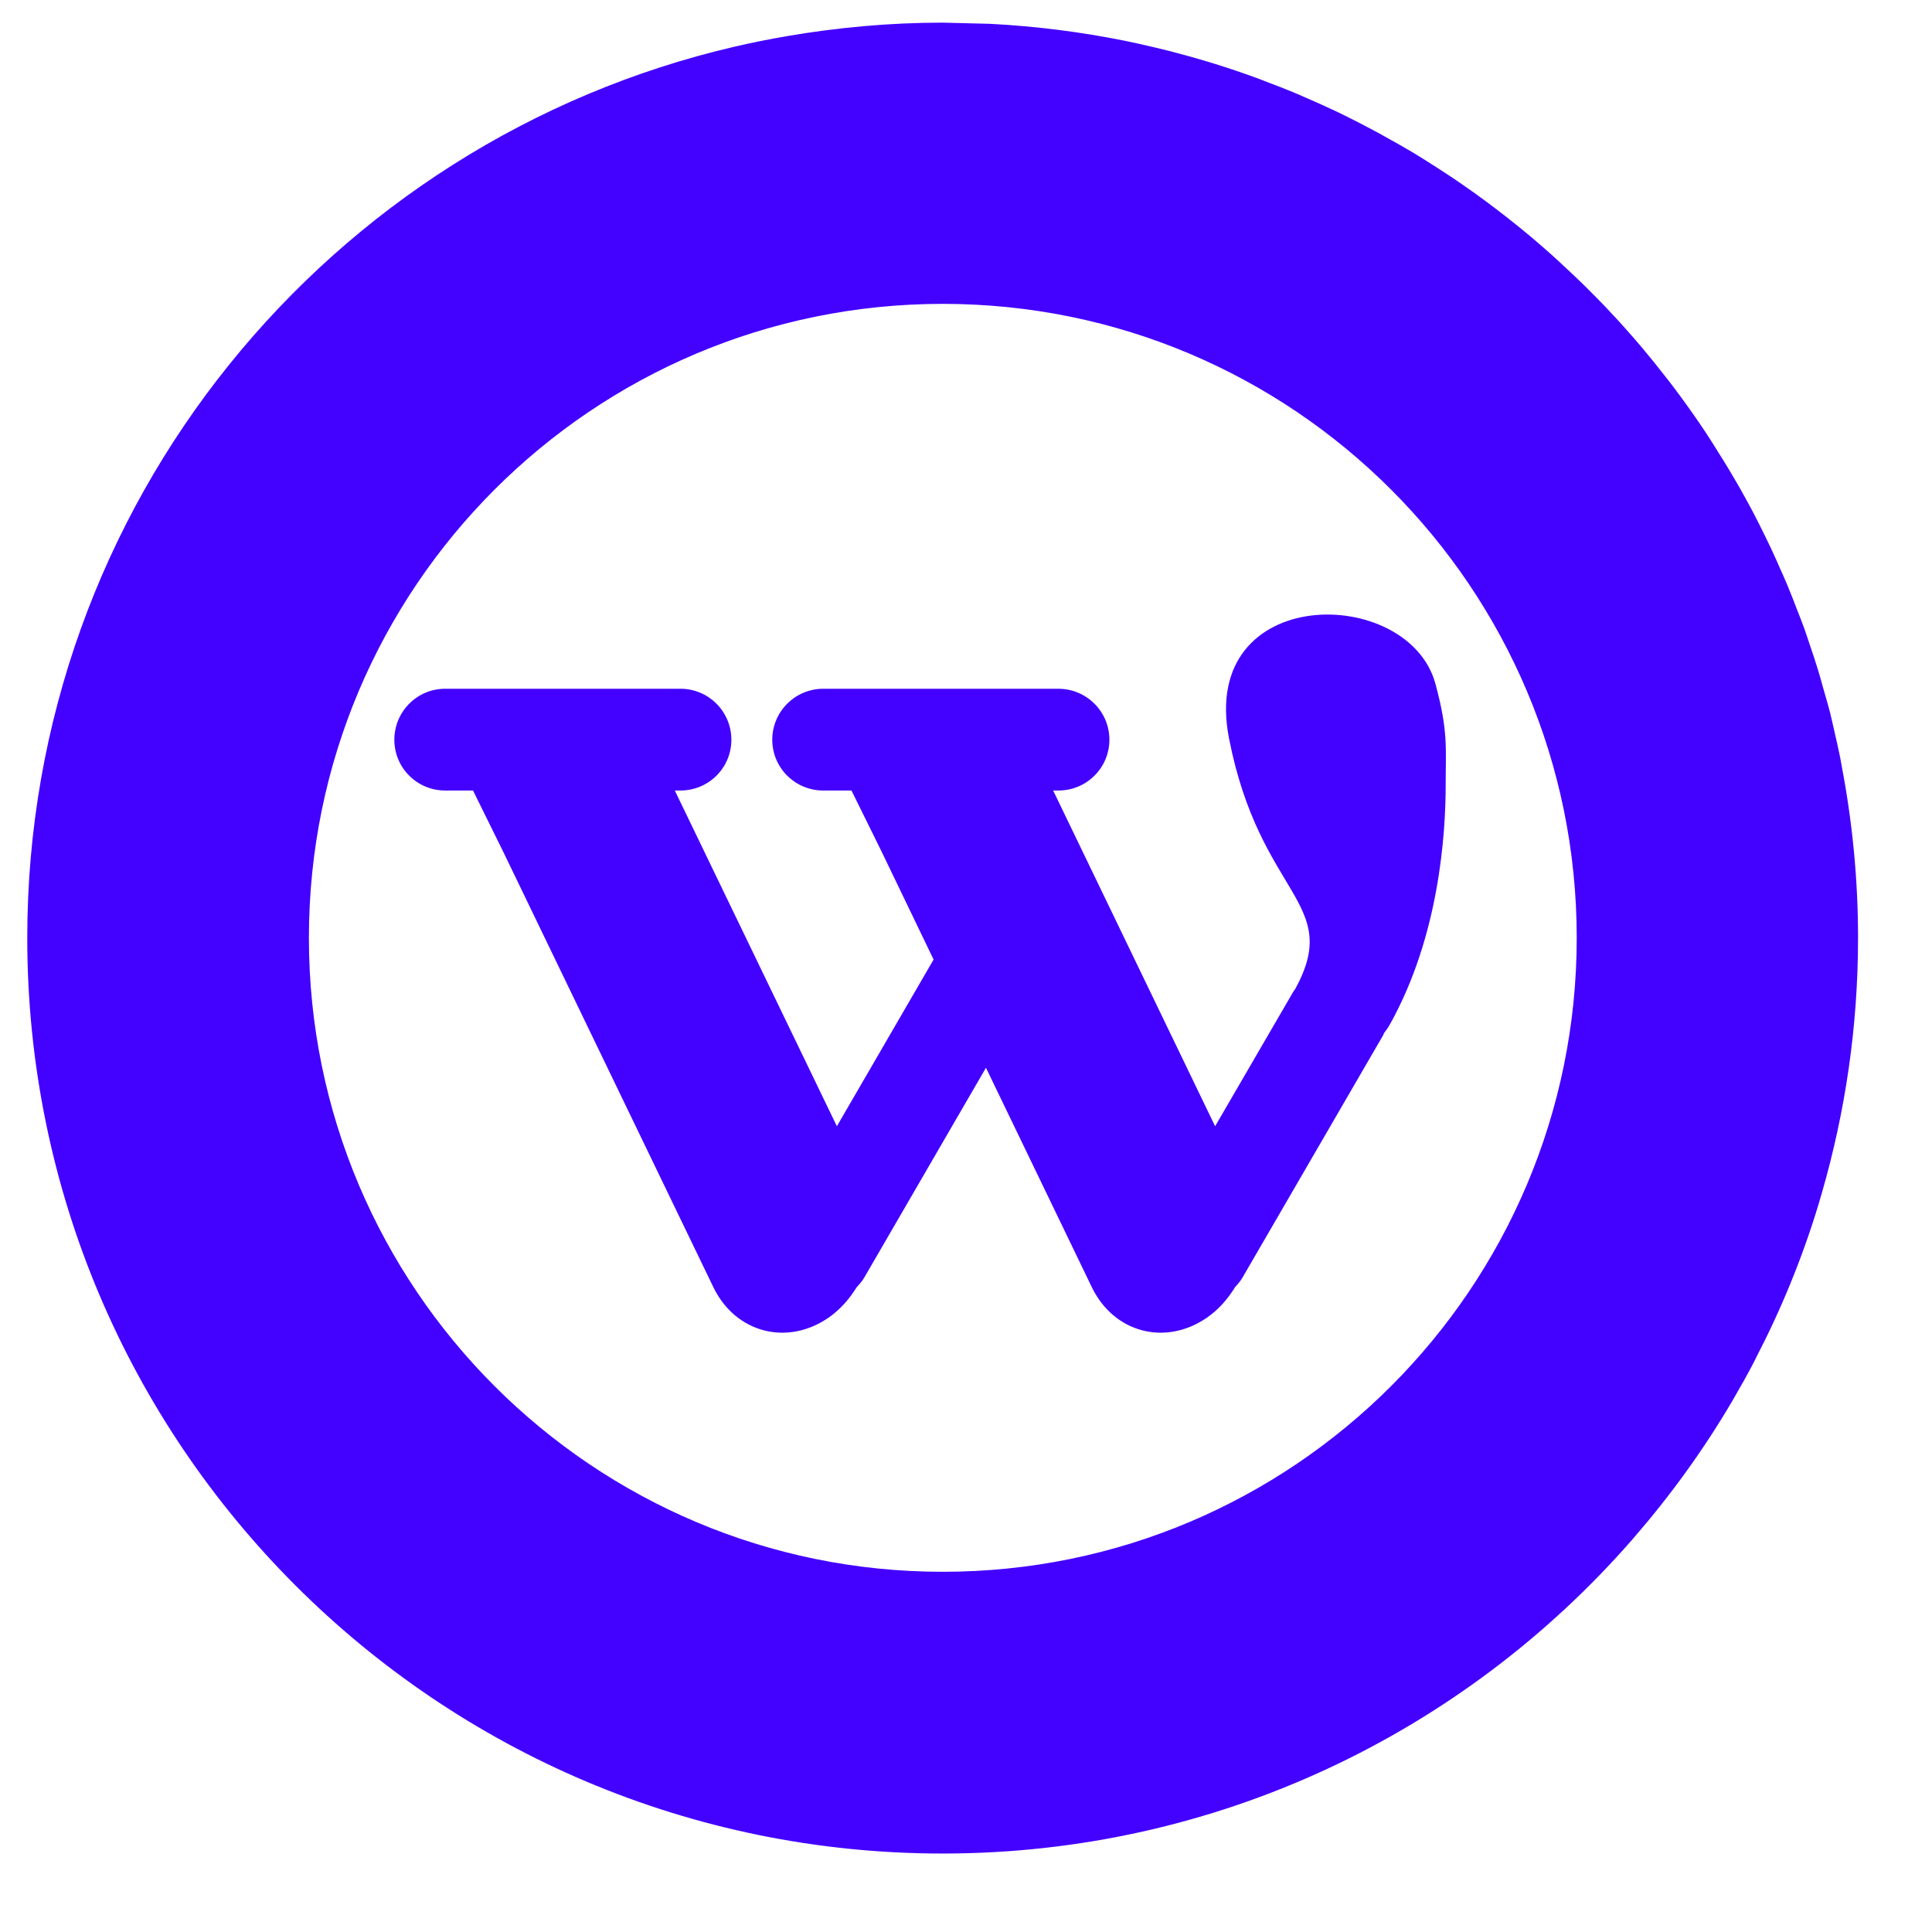
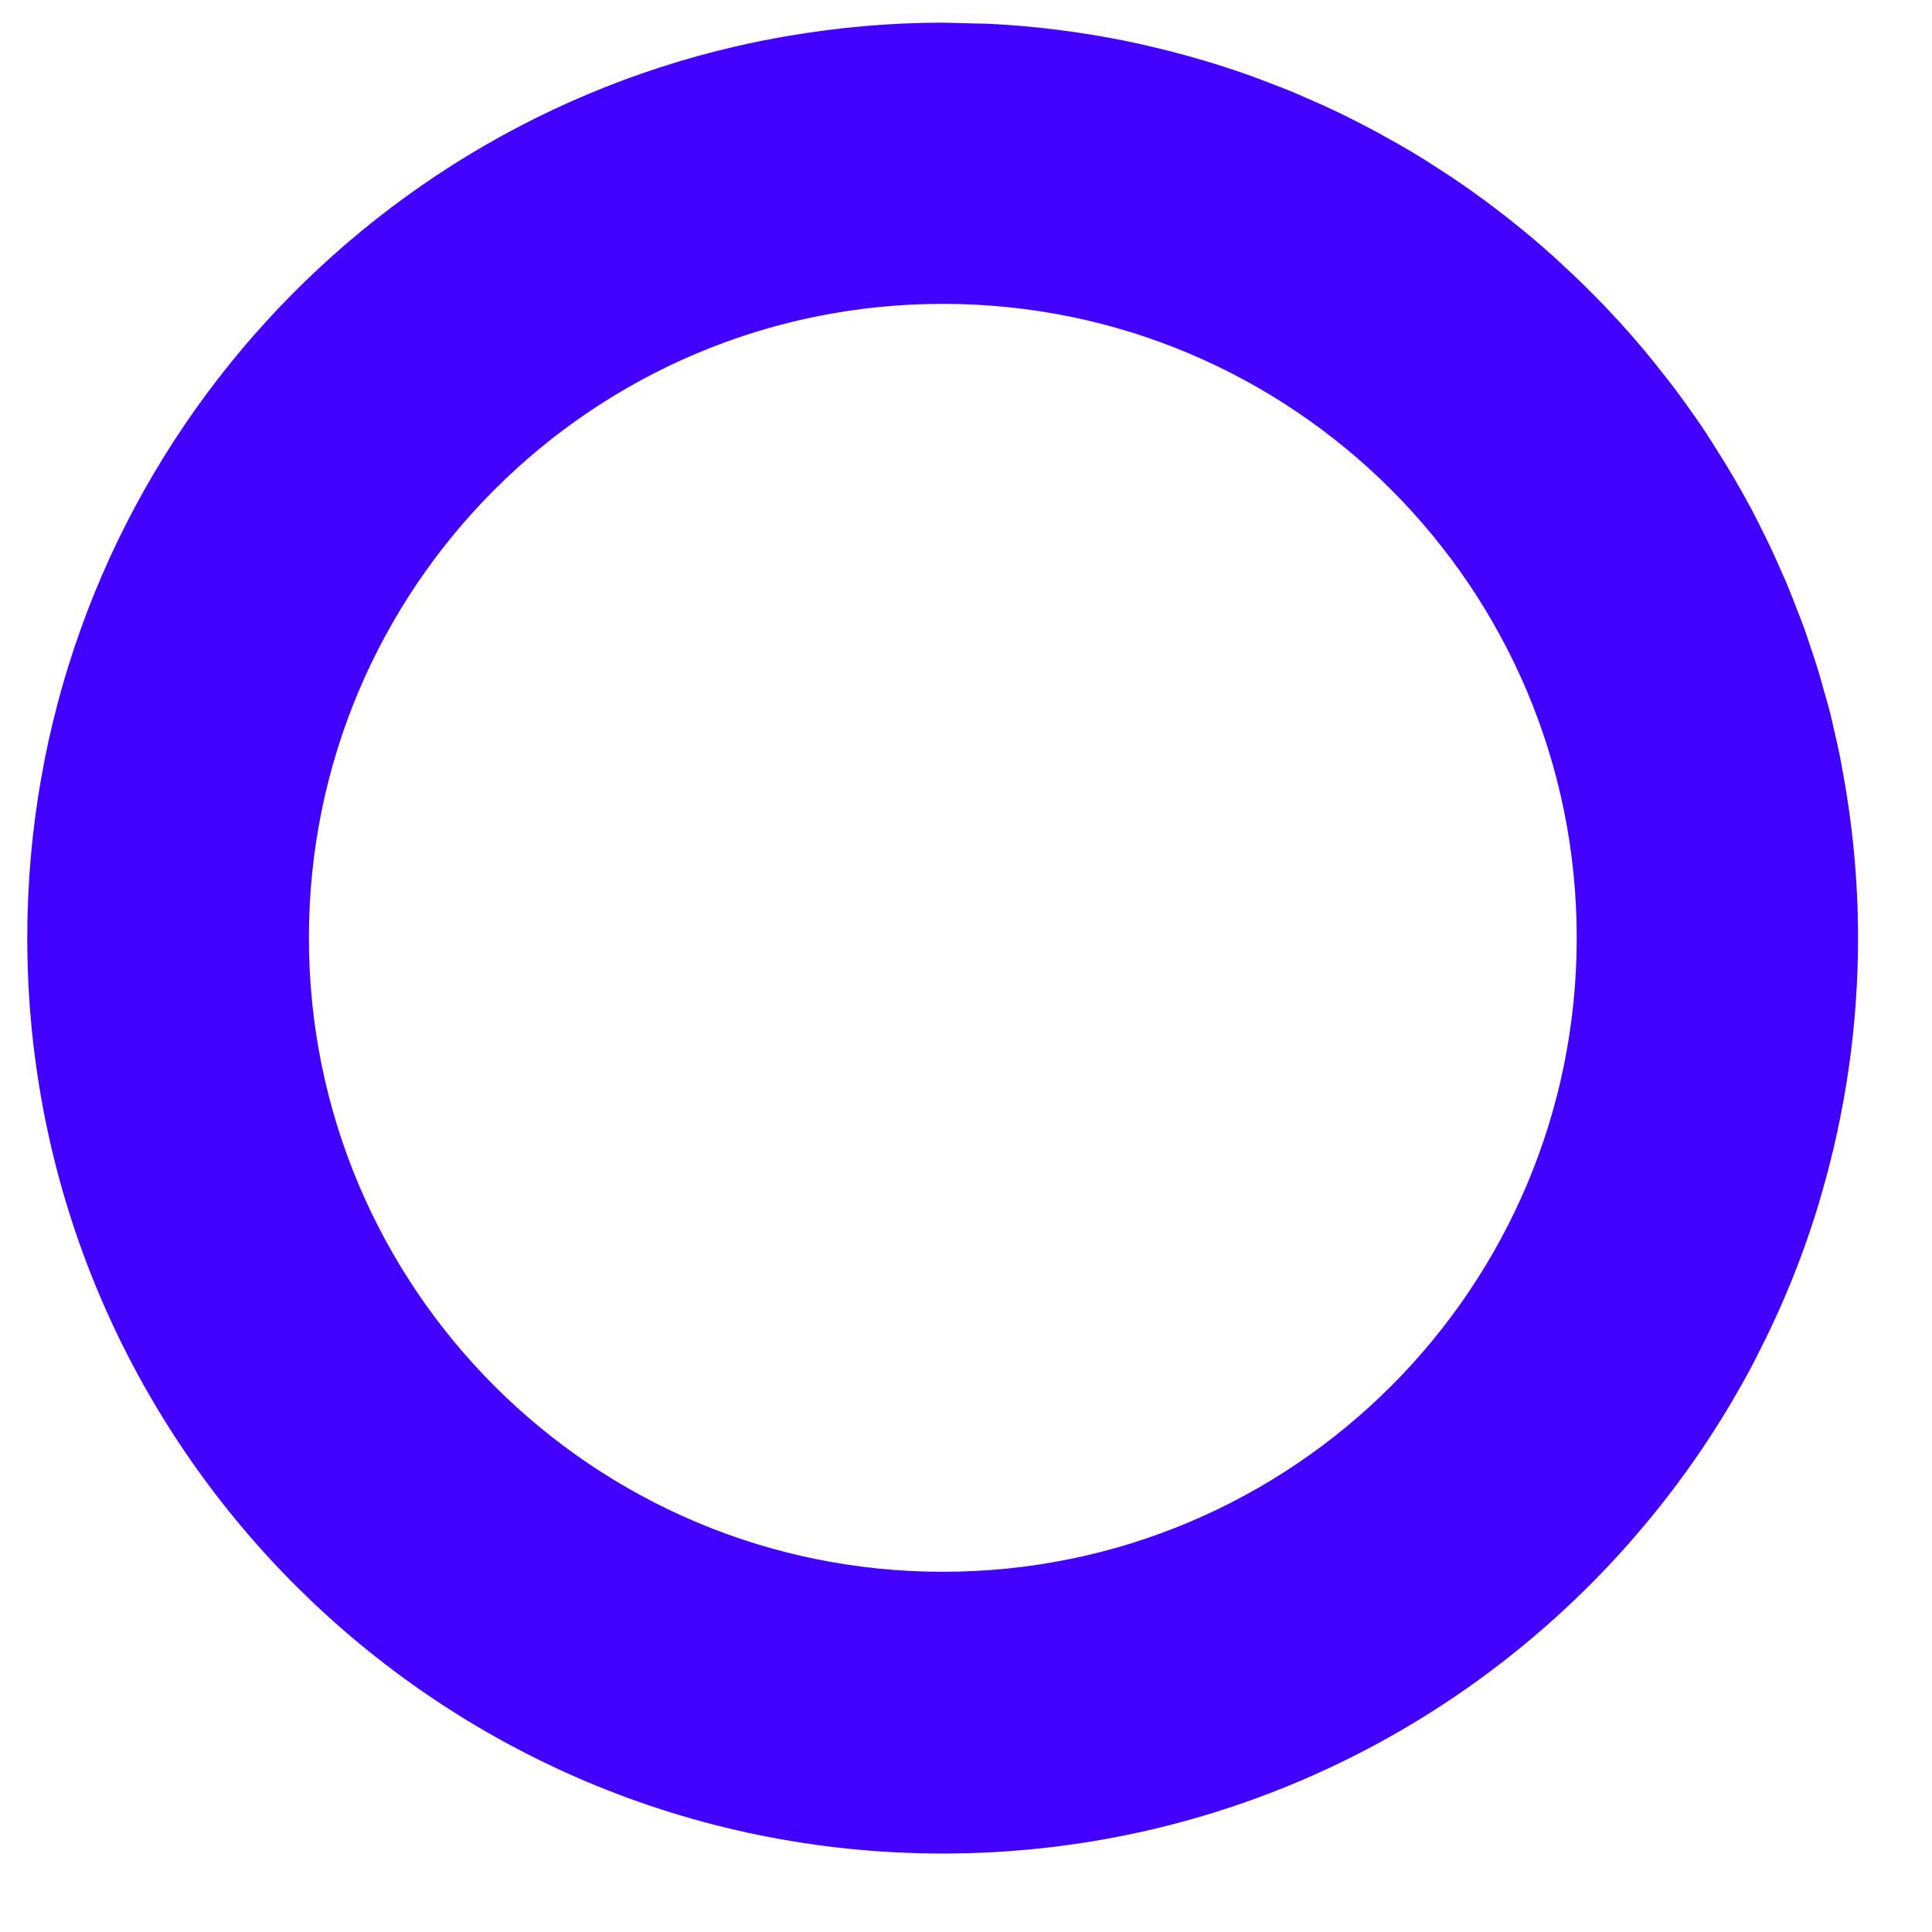
<svg xmlns="http://www.w3.org/2000/svg" width="18" height="18" viewBox="0 0 18 18" fill="none">
-   <path d="M11.45 6.877C11.169 5.434 13.123 5.444 13.374 6.372C13.494 6.818 13.469 6.966 13.469 7.312C13.469 7.767 13.41 8.719 12.949 9.545C12.931 9.577 12.912 9.602 12.896 9.623C12.892 9.63 12.89 9.637 12.887 9.644L11.576 11.903C11.557 11.935 11.534 11.963 11.509 11.989C11.44 12.101 11.354 12.201 11.245 12.276C10.857 12.544 10.377 12.417 10.172 11.992L9.186 9.948L8.052 11.903C8.033 11.936 8.008 11.964 7.982 11.992C7.914 12.102 7.828 12.201 7.72 12.276C7.332 12.544 6.851 12.417 6.646 11.992L4.693 7.945L4.407 7.365H4.147C3.886 7.365 3.674 7.154 3.674 6.892C3.674 6.63 3.886 6.417 4.147 6.417H6.34C6.602 6.417 6.814 6.63 6.814 6.892C6.814 7.154 6.602 7.365 6.34 7.365H6.287L7.797 10.493L8.698 8.94L8.219 7.945L7.933 7.365H7.67C7.408 7.365 7.195 7.154 7.195 6.892C7.195 6.63 7.408 6.417 7.67 6.417H9.862C10.124 6.418 10.336 6.63 10.336 6.892C10.336 7.153 10.124 7.365 9.862 7.365H9.812L11.321 10.493L12.045 9.247C12.052 9.235 12.06 9.224 12.068 9.213C12.511 8.401 11.739 8.358 11.45 6.877Z" fill="#4301FF" />
  <path fill-rule="evenodd" clip-rule="evenodd" d="M9.223 0.222C9.653 0.244 10.074 0.298 10.485 0.381C10.524 0.389 10.563 0.398 10.602 0.406C10.704 0.429 10.805 0.452 10.906 0.478C10.92 0.481 10.933 0.485 10.946 0.489C11.202 0.555 11.453 0.634 11.698 0.723C11.727 0.733 11.755 0.745 11.784 0.756C11.882 0.793 11.979 0.83 12.074 0.87C12.11 0.885 12.146 0.902 12.182 0.917C12.274 0.957 12.366 0.998 12.456 1.041C12.482 1.054 12.508 1.067 12.534 1.079C12.633 1.128 12.73 1.178 12.826 1.23C12.853 1.244 12.879 1.259 12.905 1.274C12.992 1.321 13.078 1.37 13.162 1.42C13.207 1.447 13.251 1.475 13.296 1.503C13.365 1.547 13.434 1.591 13.502 1.636C13.543 1.663 13.583 1.69 13.623 1.718C13.701 1.772 13.779 1.827 13.855 1.884C13.88 1.902 13.904 1.92 13.928 1.939C14.008 2 14.088 2.062 14.166 2.126C14.199 2.153 14.231 2.18 14.264 2.207C14.334 2.266 14.403 2.326 14.471 2.387C14.505 2.417 14.538 2.449 14.571 2.48C14.633 2.537 14.694 2.594 14.754 2.653C14.794 2.692 14.834 2.732 14.873 2.772C14.928 2.827 14.981 2.884 15.034 2.941C15.073 2.982 15.111 3.024 15.148 3.066C15.202 3.126 15.254 3.187 15.306 3.248C15.341 3.291 15.376 3.333 15.411 3.376C15.456 3.432 15.5 3.488 15.544 3.544C15.58 3.591 15.617 3.639 15.652 3.687C15.701 3.753 15.748 3.82 15.795 3.887C15.827 3.933 15.858 3.978 15.889 4.025C15.935 4.095 15.98 4.166 16.024 4.238C16.051 4.28 16.077 4.322 16.102 4.364C16.139 4.426 16.176 4.488 16.211 4.55C16.248 4.616 16.285 4.682 16.32 4.748C16.343 4.791 16.365 4.835 16.387 4.878C16.423 4.95 16.459 5.023 16.494 5.096C16.529 5.17 16.562 5.245 16.595 5.32C16.612 5.358 16.63 5.397 16.646 5.436C16.679 5.514 16.71 5.594 16.74 5.673C16.764 5.734 16.788 5.794 16.81 5.855C16.828 5.905 16.844 5.956 16.861 6.006C16.888 6.085 16.915 6.165 16.939 6.245C16.957 6.302 16.972 6.36 16.988 6.417C17.009 6.492 17.032 6.566 17.051 6.642C17.067 6.705 17.08 6.769 17.095 6.833C17.112 6.907 17.129 6.981 17.144 7.055C17.149 7.083 17.154 7.111 17.159 7.139C17.258 7.657 17.311 8.192 17.311 8.739C17.311 9.564 17.192 10.36 16.974 11.114C16.962 11.153 16.952 11.191 16.94 11.23C16.789 11.727 16.592 12.205 16.356 12.659C16.348 12.676 16.34 12.693 16.331 12.709C16.276 12.814 16.218 12.917 16.158 13.02C16.15 13.033 16.143 13.046 16.135 13.06C15.871 13.508 15.566 13.93 15.227 14.321C15.219 14.33 15.211 14.339 15.203 14.349C13.64 16.137 11.344 17.269 8.782 17.269C4.072 17.268 0.254 13.45 0.254 8.739C0.254 4.697 3.067 1.313 6.843 0.435C7.005 0.397 7.169 0.365 7.335 0.336C7.805 0.256 8.289 0.211 8.782 0.211H8.784L9.223 0.222ZM8.784 2.831C5.522 2.831 2.878 5.476 2.878 8.738C2.878 12 5.522 14.644 8.784 14.644C12.046 14.644 14.69 12 14.69 8.738C14.69 5.476 12.046 2.831 8.784 2.831Z" fill="#4301FF" />
</svg>